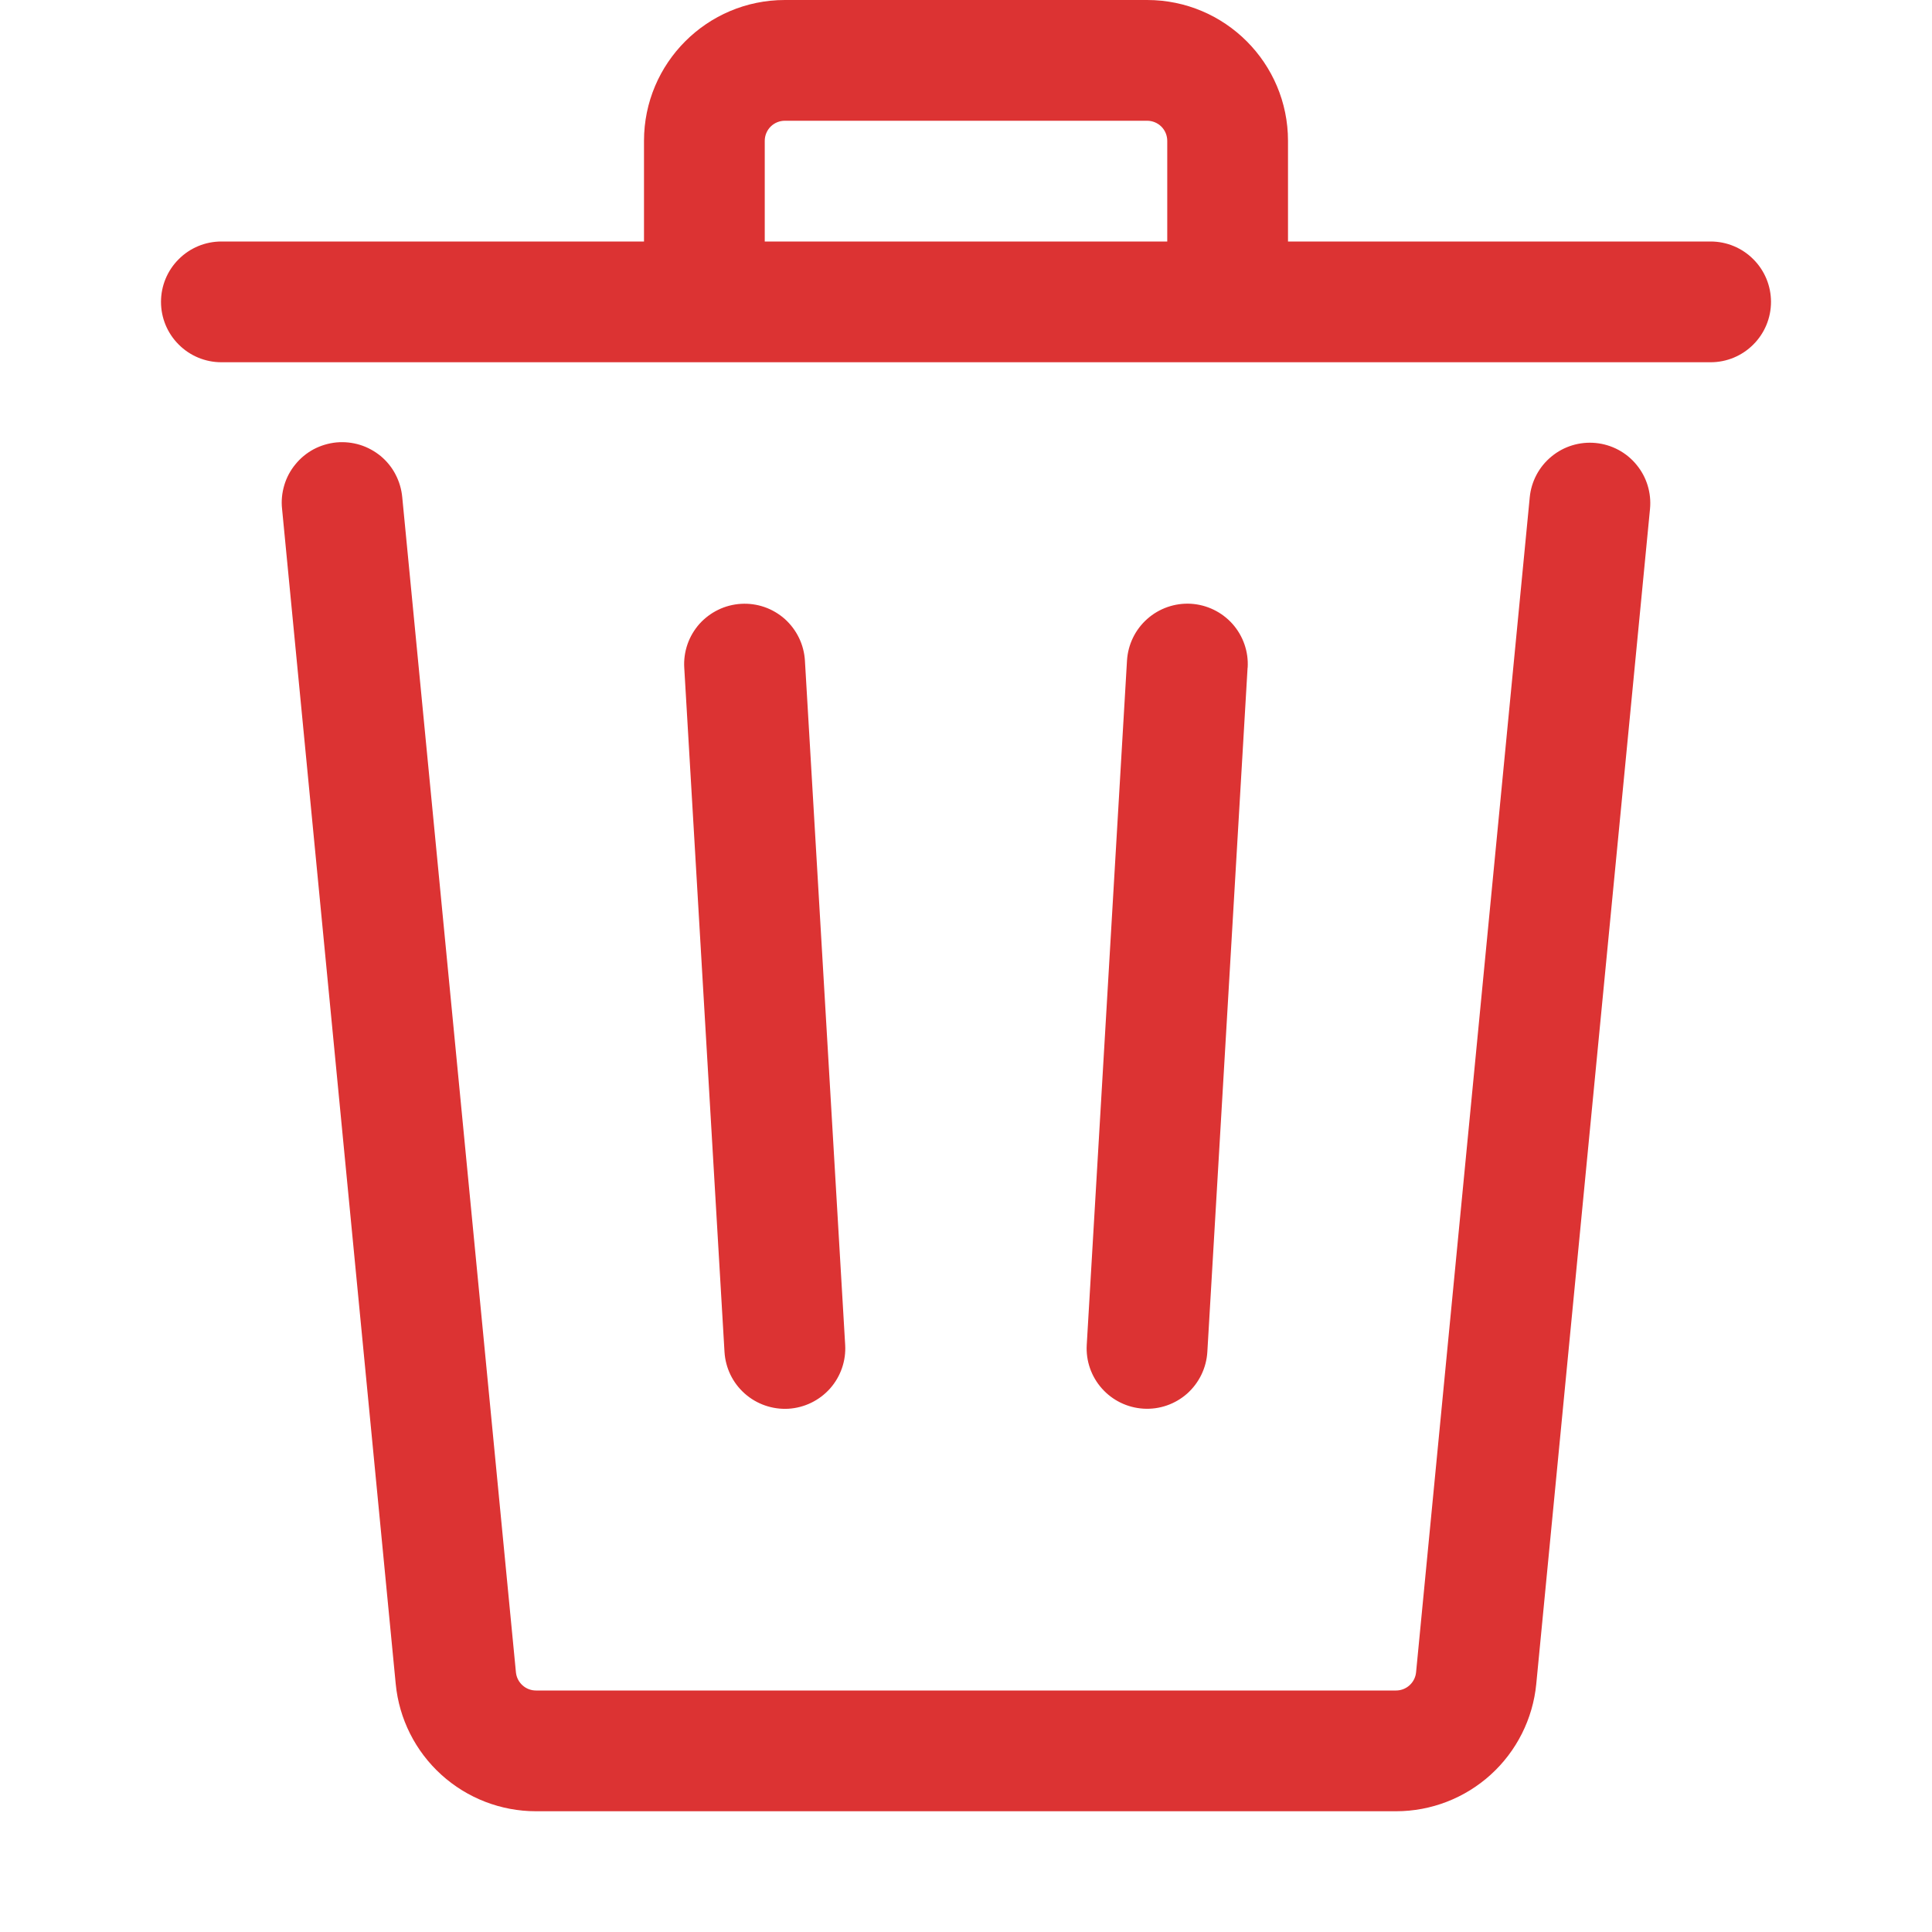
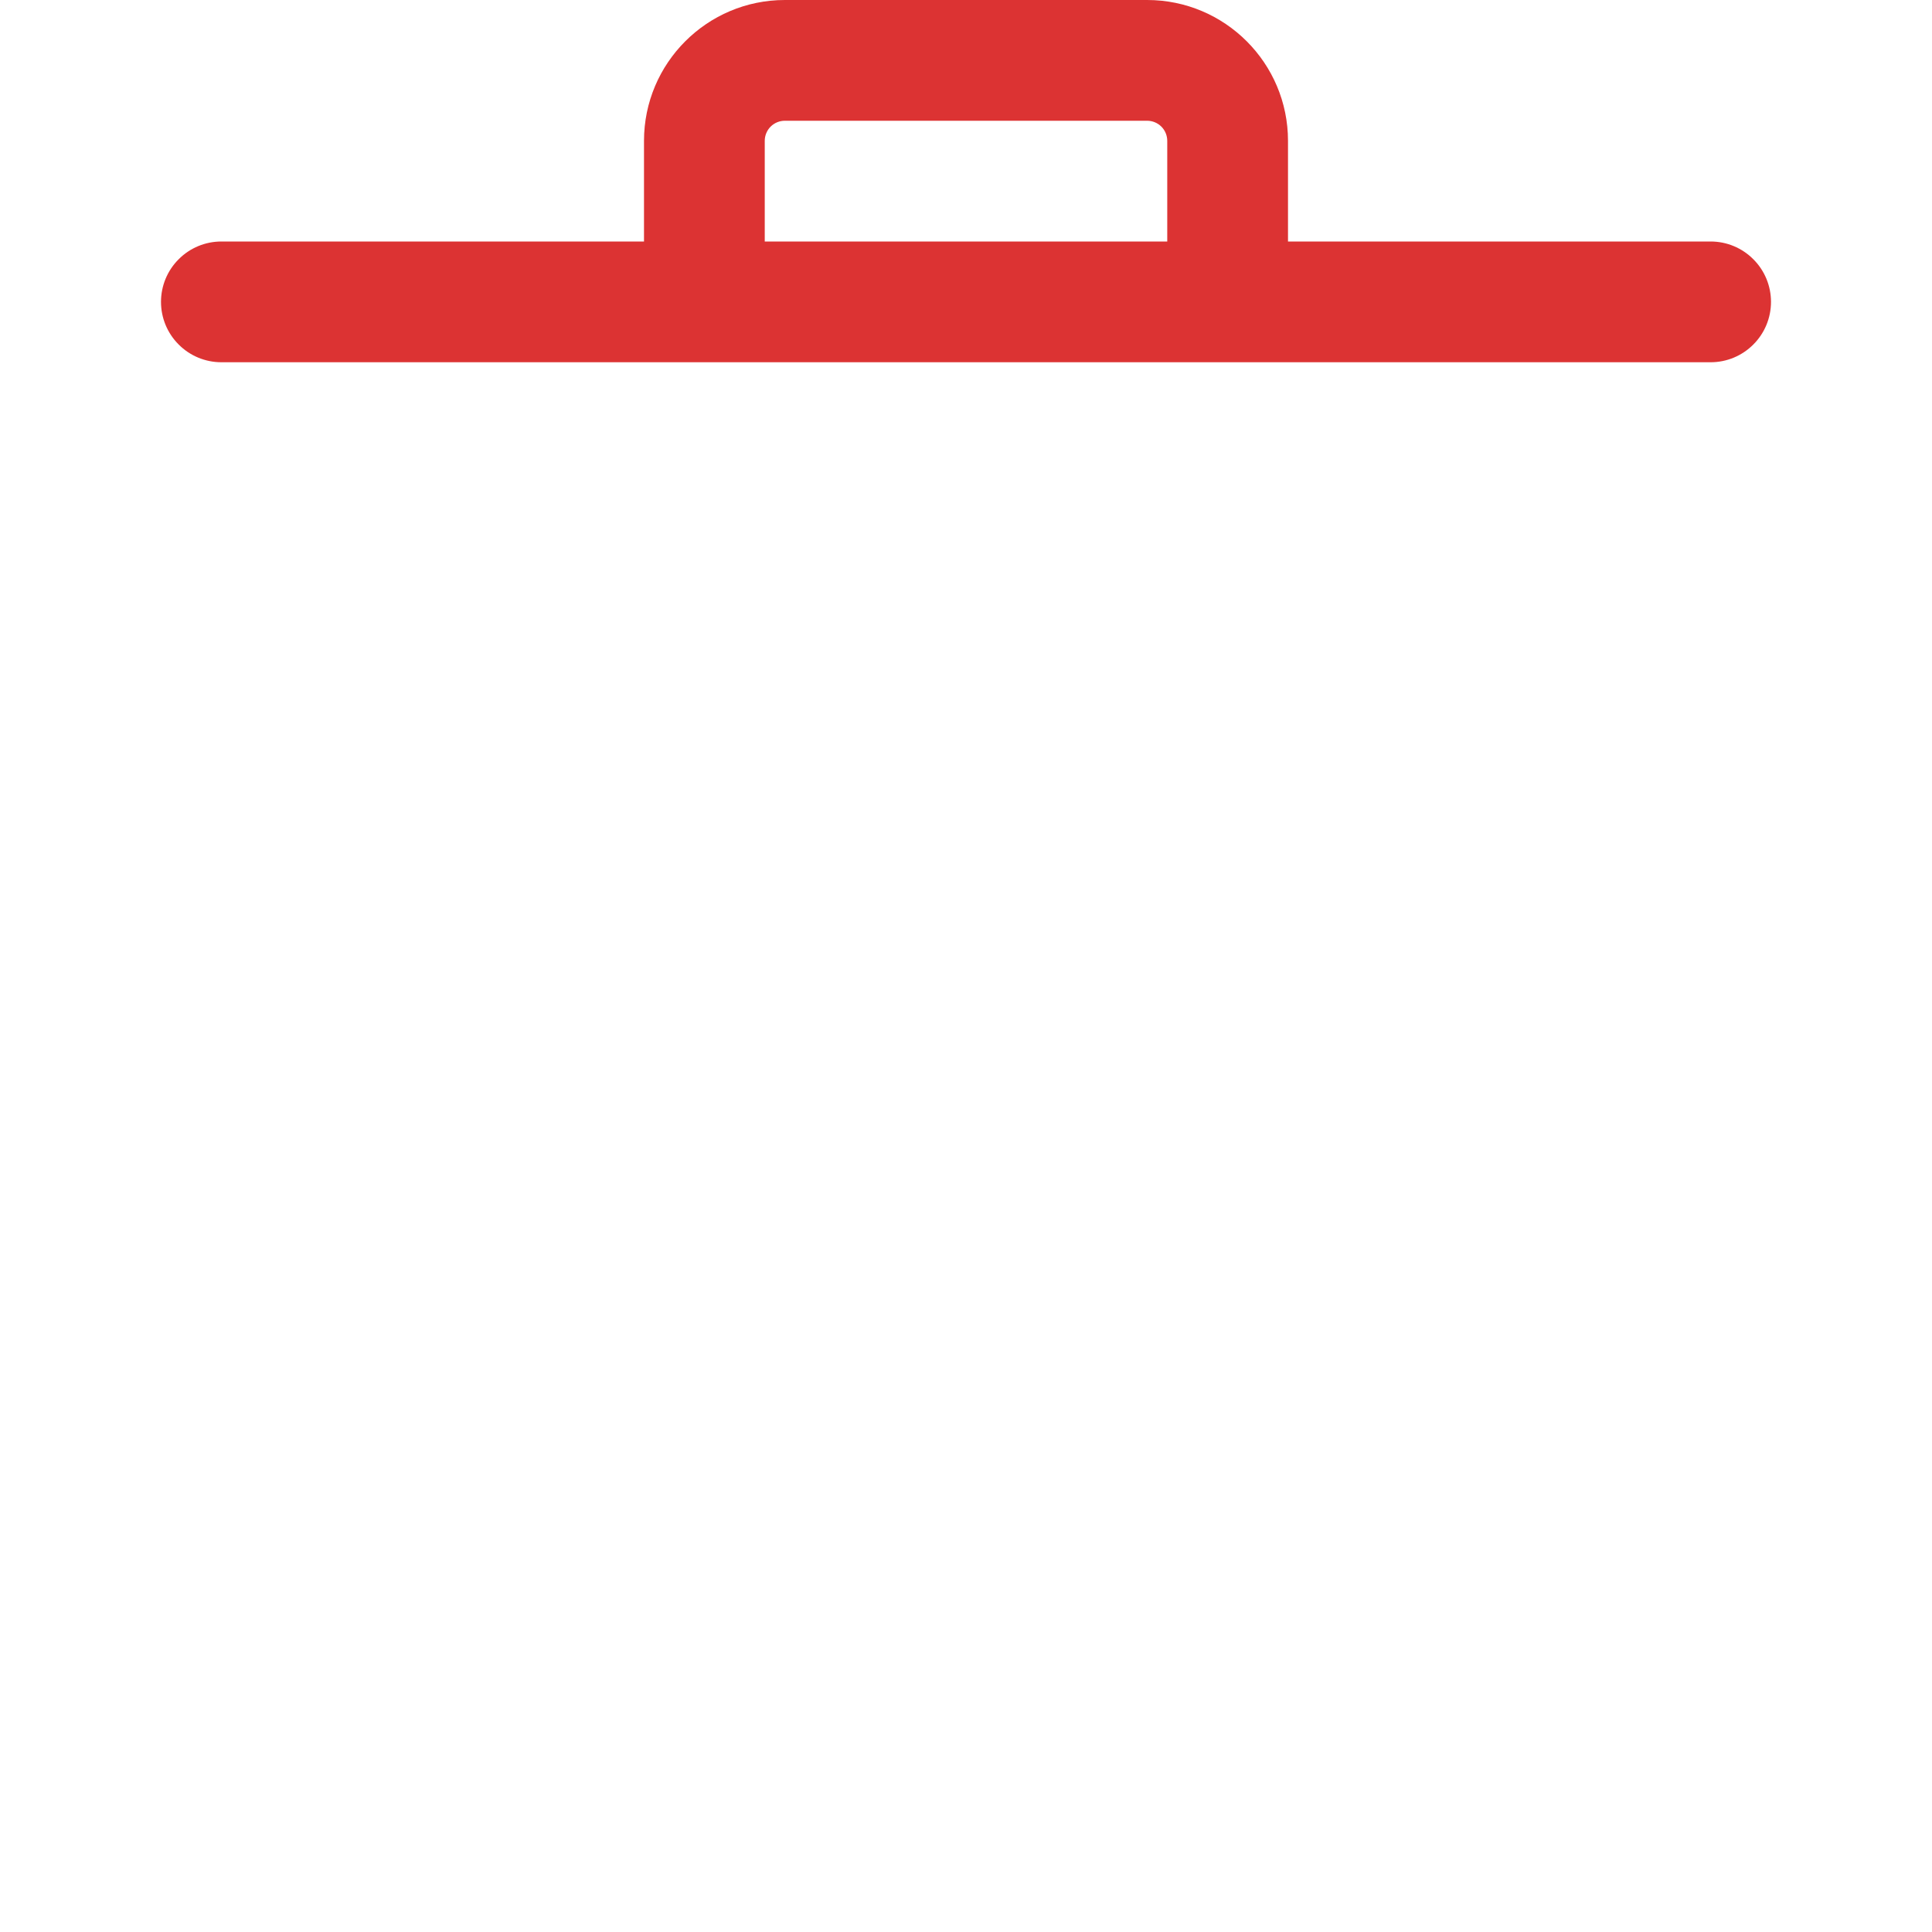
<svg xmlns="http://www.w3.org/2000/svg" width="24" height="24" viewBox="0 0 24 24" fill="none">
  <path fill-rule="evenodd" clip-rule="evenodd" d="M16 1.75V3H21.25C21.449 3 21.64 3.079 21.78 3.22C21.921 3.36 22 3.551 22 3.75C22 3.949 21.921 4.14 21.78 4.28C21.64 4.421 21.449 4.5 21.25 4.5H2.75C2.551 4.5 2.36 4.421 2.22 4.28C2.079 4.14 2 3.949 2 3.75C2 3.551 2.079 3.36 2.22 3.22C2.36 3.079 2.551 3 2.75 3H8V1.75C8 0.784 8.784 0 9.75 0H14.25C15.216 0 16 0.784 16 1.75ZM9.5 1.75C9.5 1.684 9.526 1.62 9.573 1.573C9.62 1.526 9.684 1.5 9.75 1.5H14.25C14.316 1.5 14.38 1.526 14.427 1.573C14.474 1.62 14.5 1.684 14.5 1.75V3H9.5V1.75Z" fill="#DC3333" />
-   <path d="M4.997 6.178C4.988 6.079 4.96 5.983 4.914 5.895C4.869 5.807 4.806 5.73 4.73 5.666C4.653 5.603 4.565 5.555 4.471 5.526C4.376 5.497 4.276 5.487 4.178 5.496C4.079 5.506 3.983 5.535 3.896 5.581C3.809 5.628 3.731 5.692 3.669 5.769C3.606 5.845 3.559 5.934 3.531 6.029C3.503 6.124 3.493 6.223 3.504 6.322L4.916 20.92C4.958 21.353 5.16 21.754 5.482 22.046C5.804 22.338 6.223 22.5 6.658 22.5H17.342C17.777 22.5 18.196 22.338 18.518 22.046C18.84 21.754 19.042 21.352 19.084 20.919L20.497 6.322C20.516 6.124 20.456 5.926 20.329 5.773C20.203 5.619 20.02 5.522 19.822 5.503C19.624 5.484 19.426 5.544 19.273 5.671C19.119 5.797 19.022 5.98 19.003 6.178L17.591 20.774C17.585 20.836 17.556 20.893 17.51 20.935C17.464 20.977 17.404 21 17.342 21H6.658C6.596 21 6.536 20.977 6.49 20.935C6.444 20.893 6.415 20.836 6.409 20.774L4.997 6.178Z" fill="#DC3333" />
-   <path d="M9.206 7.501C9.304 7.495 9.403 7.509 9.496 7.541C9.589 7.573 9.675 7.624 9.749 7.689C9.822 7.755 9.882 7.834 9.925 7.923C9.968 8.011 9.993 8.108 9.999 8.206L10.499 16.706C10.511 16.905 10.443 17.1 10.311 17.249C10.178 17.398 9.992 17.488 9.793 17.5C9.595 17.511 9.399 17.443 9.251 17.311C9.102 17.179 9.012 16.993 9 16.794L8.5 8.294C8.494 8.196 8.508 8.097 8.54 8.004C8.572 7.911 8.623 7.825 8.688 7.751C8.754 7.678 8.833 7.618 8.922 7.575C9.01 7.532 9.107 7.507 9.205 7.501H9.206ZM15.499 8.294C15.511 8.095 15.443 7.9 15.311 7.751C15.178 7.602 14.992 7.512 14.793 7.5C14.595 7.489 14.399 7.557 14.251 7.689C14.102 7.821 14.012 8.007 14 8.206L13.5 16.706C13.488 16.905 13.556 17.1 13.688 17.248C13.82 17.397 14.006 17.487 14.205 17.499C14.404 17.511 14.599 17.443 14.748 17.311C14.896 17.178 14.986 16.993 14.998 16.794L15.498 8.294H15.499Z" fill="#DC3333" />
</svg>